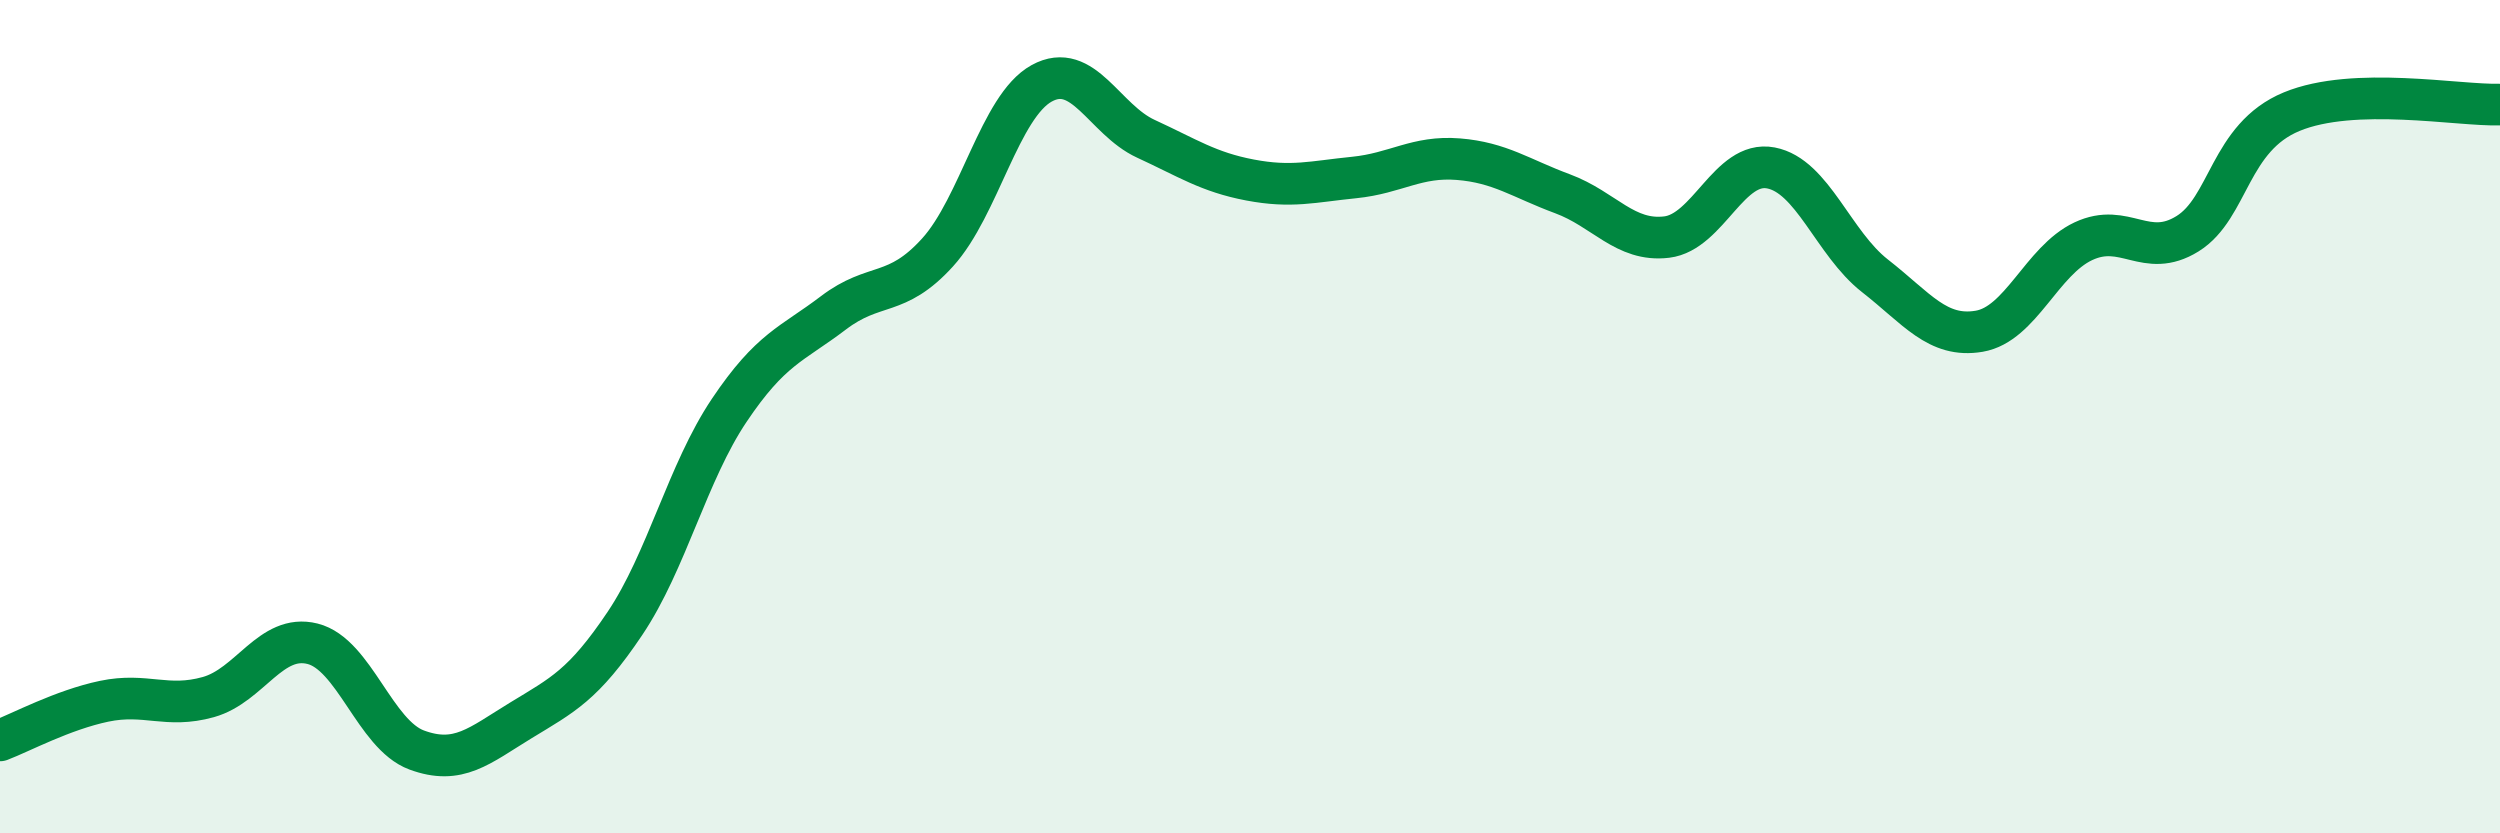
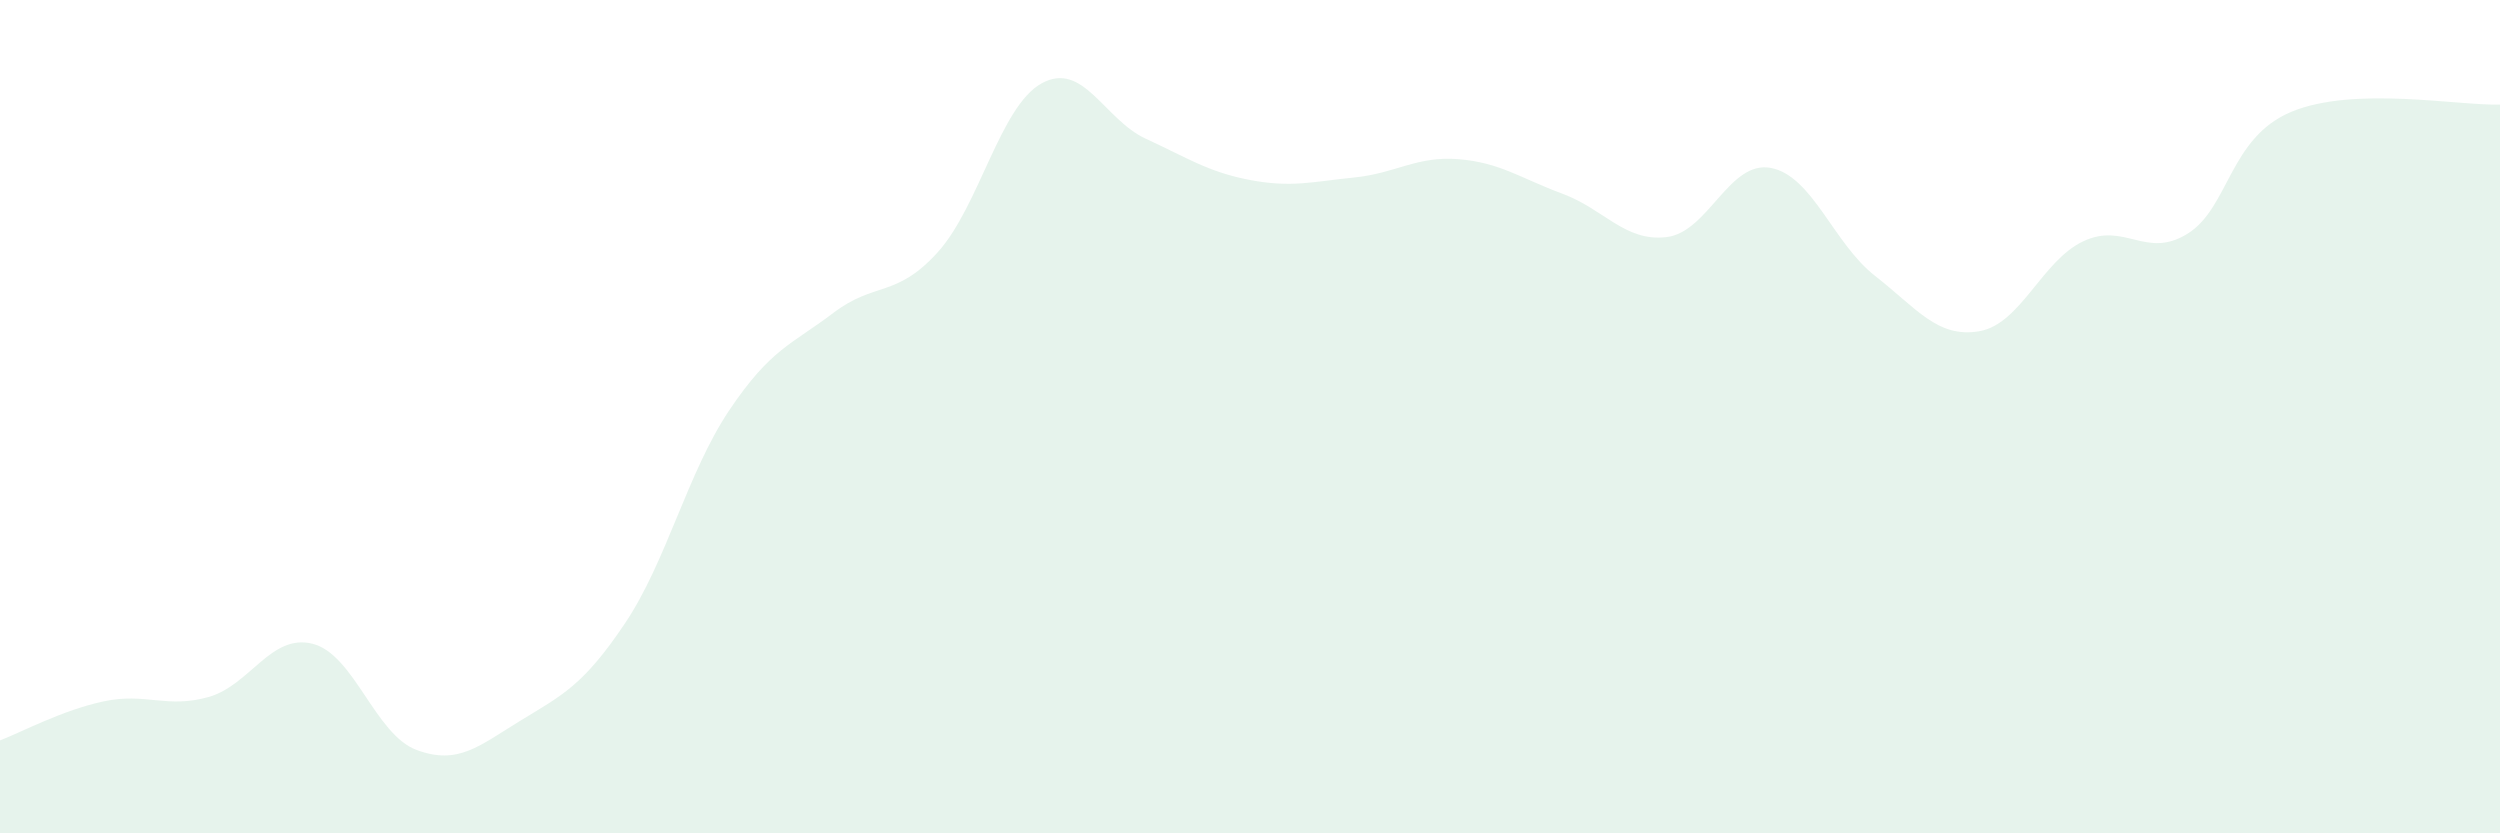
<svg xmlns="http://www.w3.org/2000/svg" width="60" height="20" viewBox="0 0 60 20">
  <path d="M 0,17.77 C 0.5,17.58 1.5,17.04 2.5,16.83 C 3.5,16.62 4,17.01 5,16.73 C 6,16.45 6.5,15.2 7.5,15.45 C 8.5,15.7 9,17.63 10,18 C 11,18.37 11.5,17.9 12.5,17.29 C 13.5,16.68 14,16.45 15,14.96 C 16,13.47 16.5,11.34 17.5,9.85 C 18.5,8.36 19,8.27 20,7.51 C 21,6.75 21.5,7.16 22.5,6.06 C 23.5,4.96 24,2.55 25,2 C 26,1.45 26.5,2.87 27.5,3.33 C 28.5,3.79 29,4.13 30,4.32 C 31,4.51 31.5,4.36 32.5,4.26 C 33.5,4.16 34,3.74 35,3.82 C 36,3.9 36.5,4.28 37.5,4.65 C 38.5,5.02 39,5.81 40,5.69 C 41,5.57 41.5,3.84 42.5,4.03 C 43.5,4.22 44,5.84 45,6.62 C 46,7.4 46.5,8.12 47.5,7.95 C 48.5,7.78 49,6.26 50,5.79 C 51,5.32 51.5,6.23 52.5,5.61 C 53.5,4.99 53.5,3.3 55,2.68 C 56.5,2.06 59,2.54 60,2.51L60 20L0 20Z" fill="#008740" opacity="0.1" stroke-linecap="round" stroke-linejoin="round" />
-   <path d="M 0,17.77 C 0.5,17.58 1.5,17.04 2.5,16.83 C 3.5,16.62 4,17.01 5,16.73 C 6,16.45 6.5,15.2 7.5,15.45 C 8.5,15.7 9,17.63 10,18 C 11,18.37 11.5,17.9 12.5,17.29 C 13.5,16.68 14,16.45 15,14.96 C 16,13.47 16.5,11.34 17.5,9.85 C 18.5,8.36 19,8.27 20,7.51 C 21,6.75 21.5,7.16 22.5,6.06 C 23.5,4.96 24,2.55 25,2 C 26,1.45 26.5,2.87 27.5,3.33 C 28.5,3.79 29,4.13 30,4.32 C 31,4.51 31.5,4.36 32.5,4.26 C 33.5,4.16 34,3.74 35,3.82 C 36,3.9 36.5,4.28 37.5,4.65 C 38.5,5.02 39,5.81 40,5.69 C 41,5.57 41.5,3.84 42.5,4.03 C 43.5,4.22 44,5.84 45,6.62 C 46,7.4 46.5,8.12 47.5,7.95 C 48.5,7.78 49,6.26 50,5.79 C 51,5.32 51.5,6.23 52.5,5.61 C 53.5,4.99 53.5,3.3 55,2.68 C 56.5,2.06 59,2.54 60,2.51" stroke="#008740" stroke-width="1" fill="none" stroke-linecap="round" stroke-linejoin="round" />
</svg>